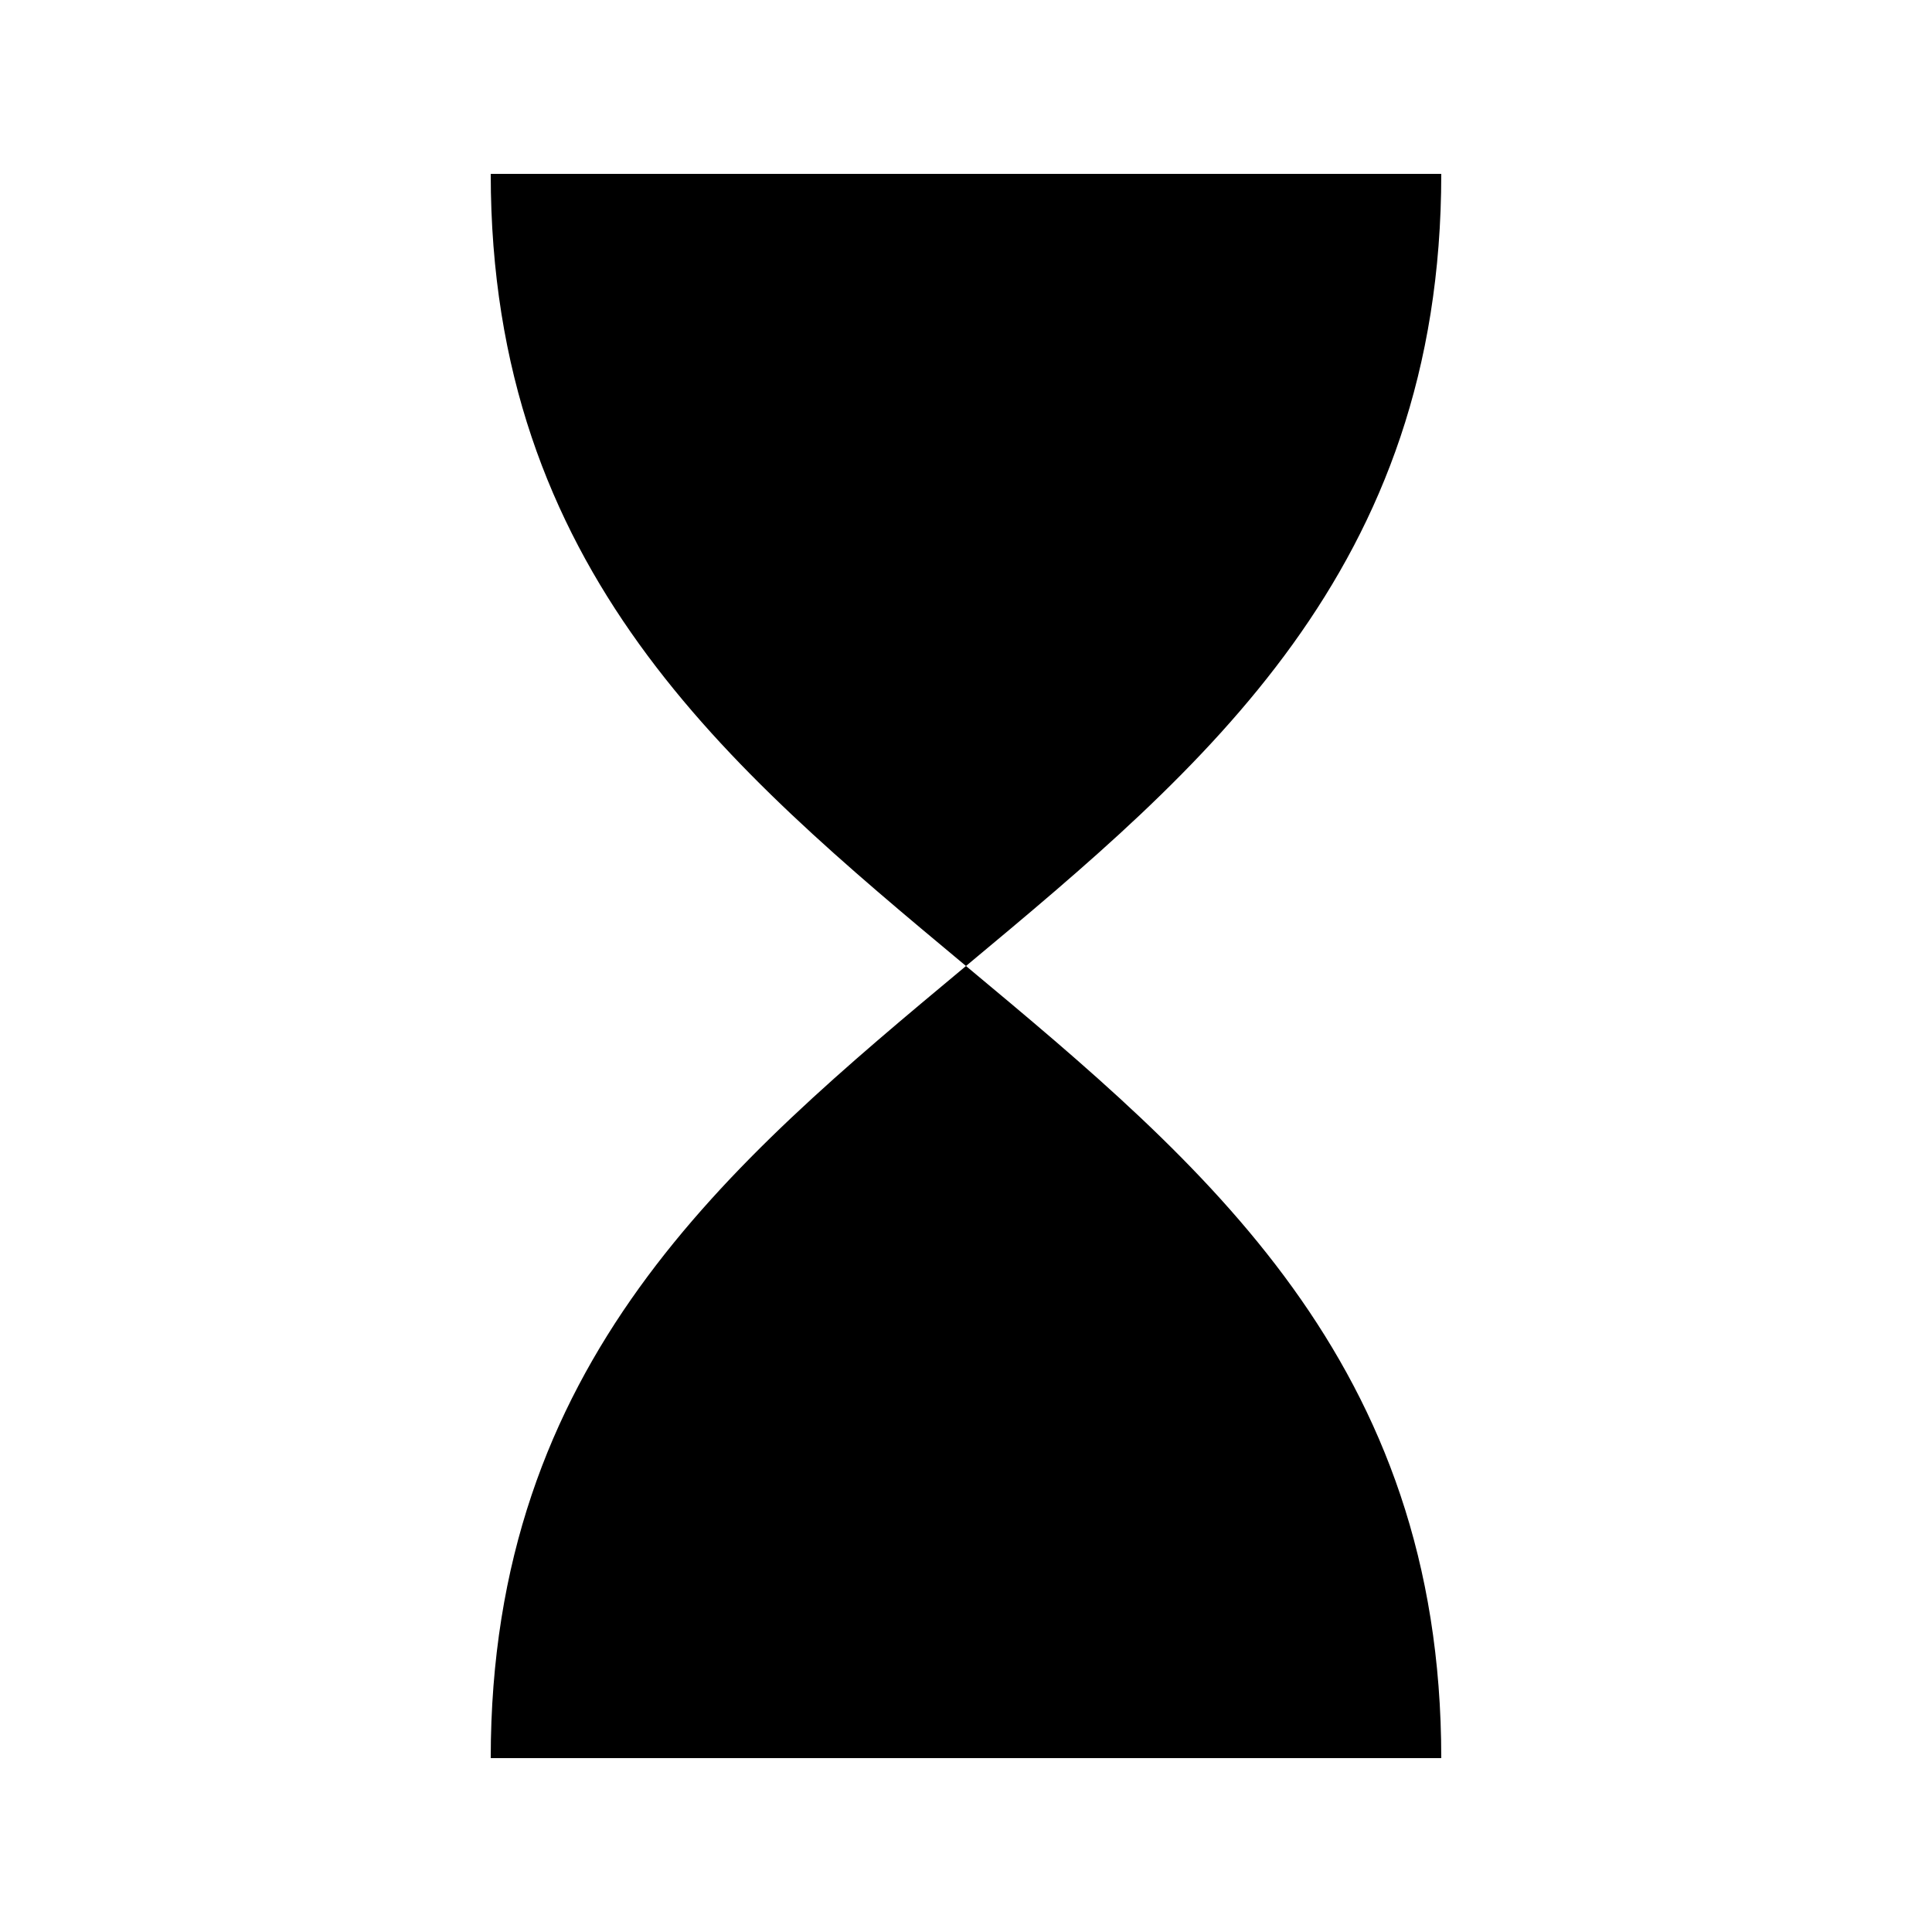
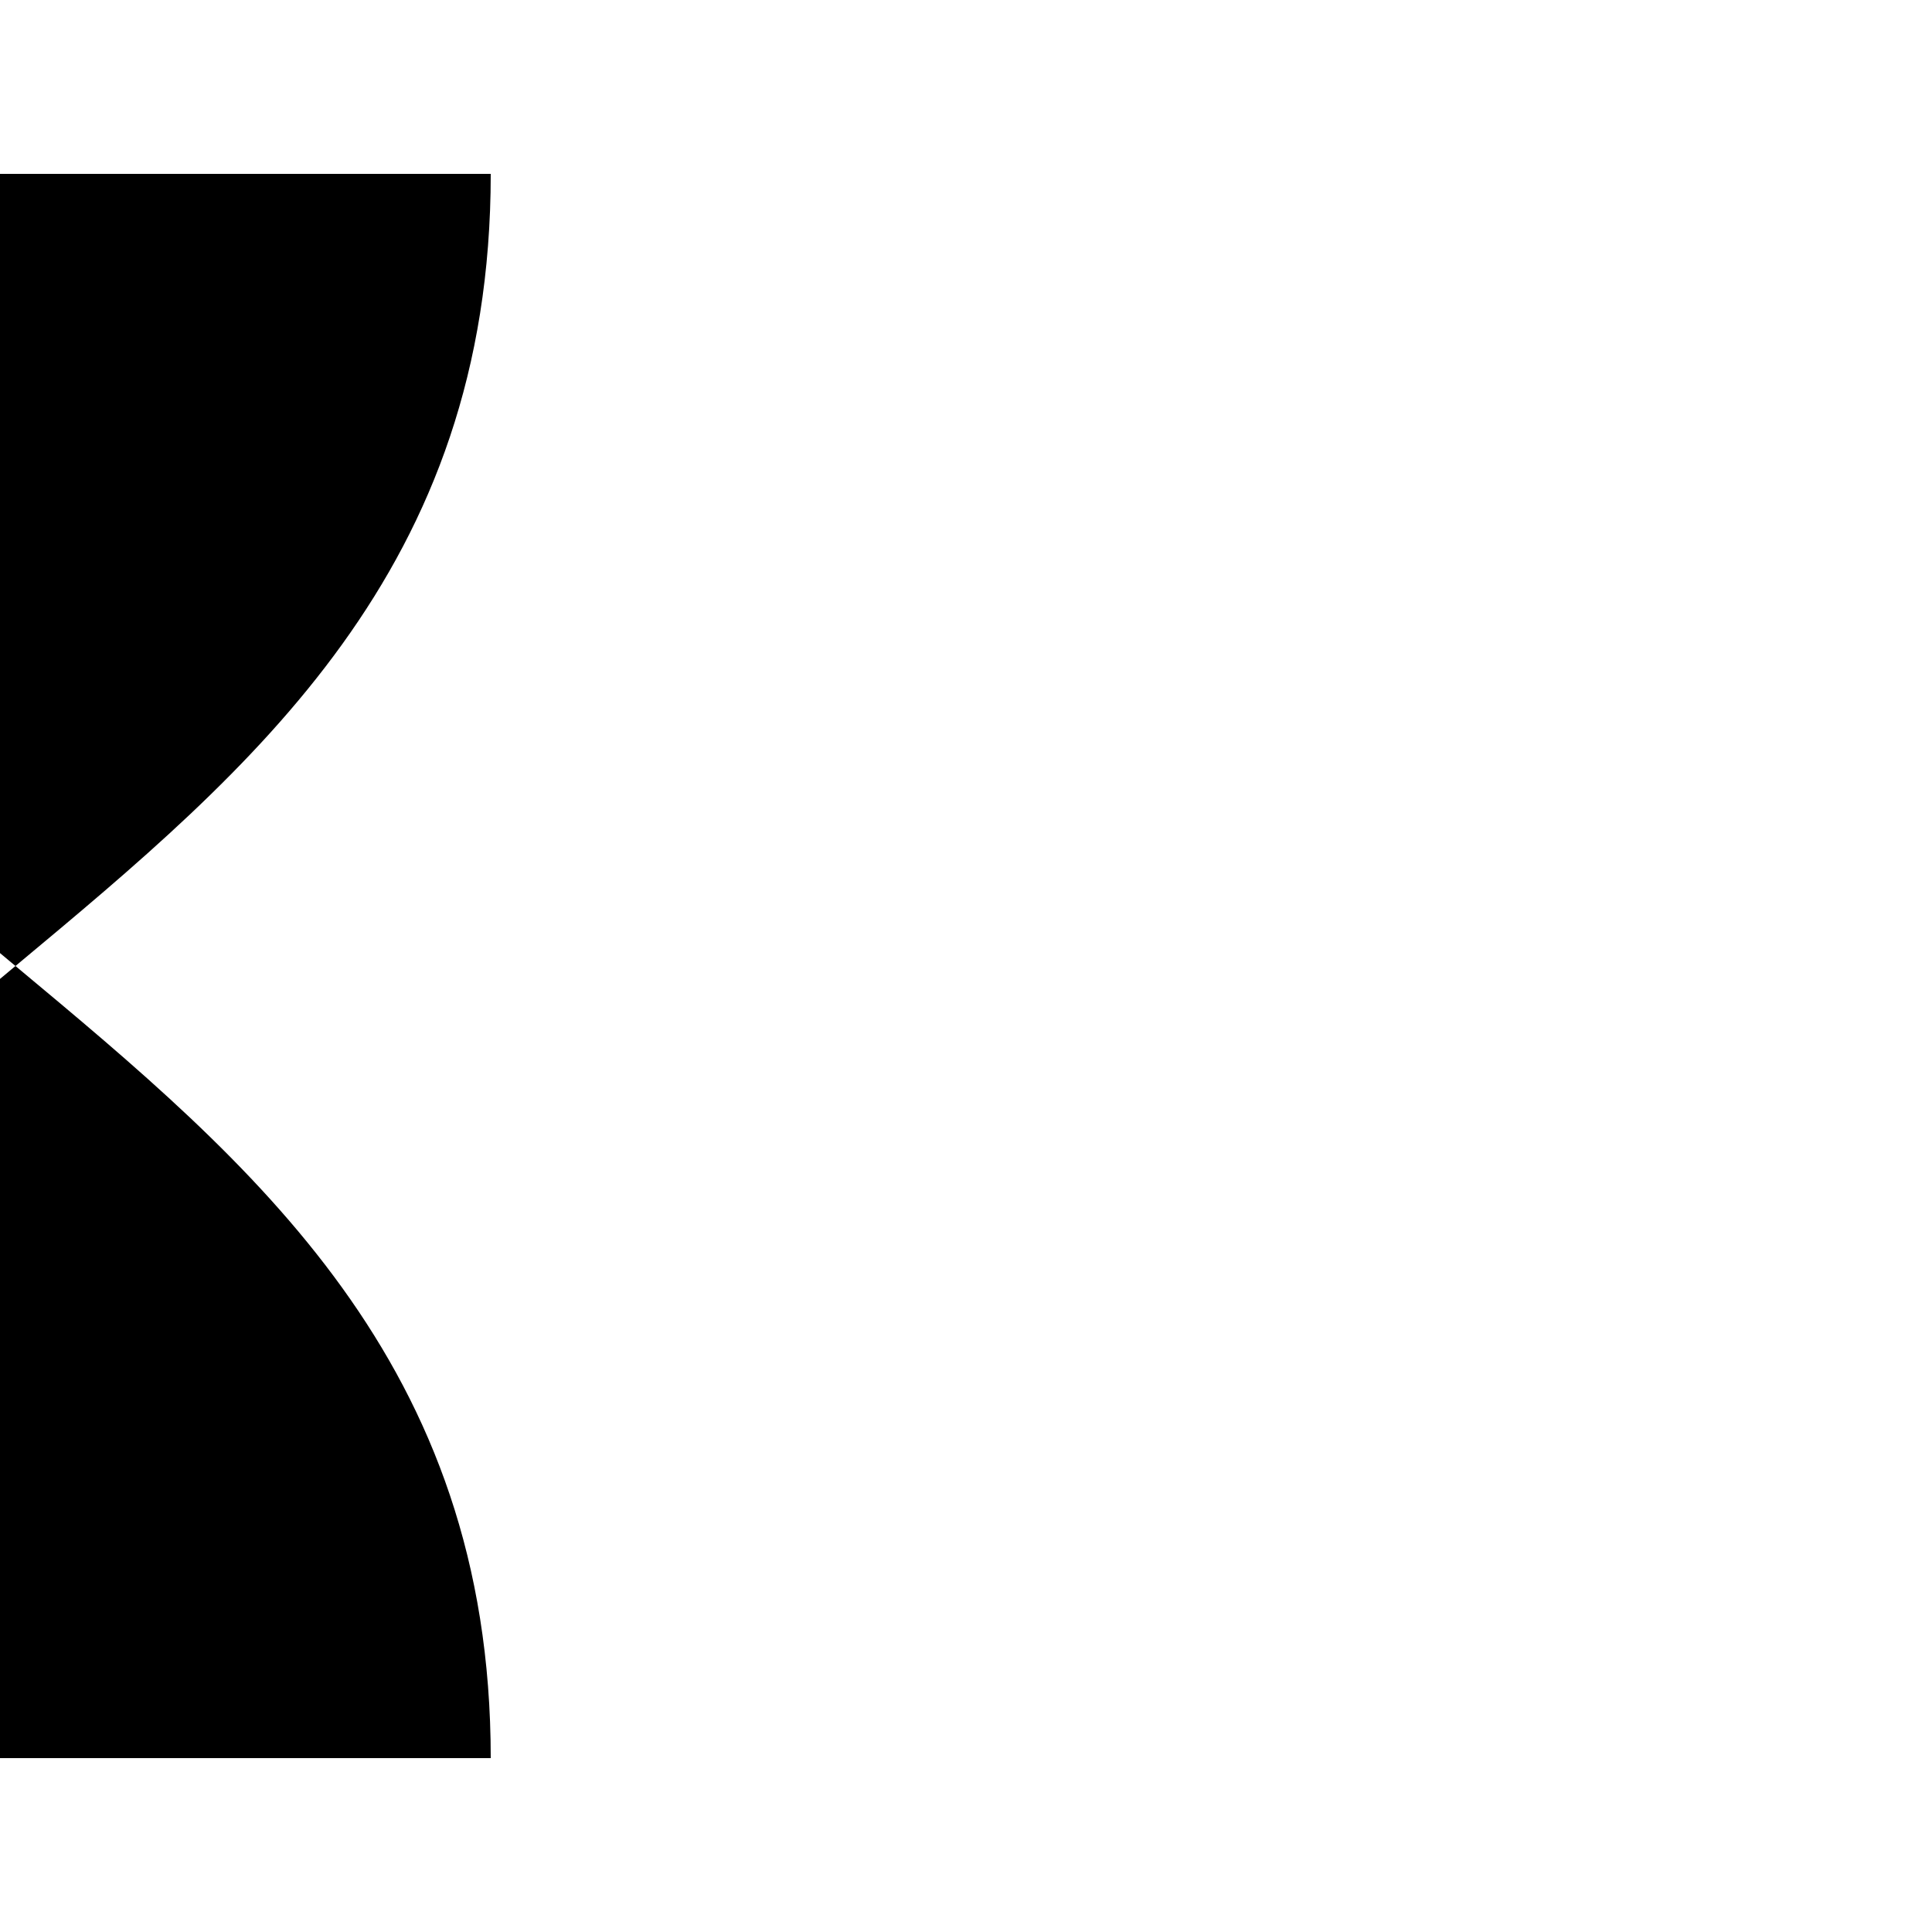
<svg xmlns="http://www.w3.org/2000/svg" fill="#000000" width="800px" height="800px" version="1.1" viewBox="144 144 512 512">
-   <path d="m274.05 609.92h251.9c0-209.92-251.9-209.92-251.9-419.84h251.9c0 209.92-251.9 209.92-251.9 419.84" fill-rule="evenodd" />
+   <path d="m274.05 609.92c0-209.92-251.9-209.92-251.9-419.84h251.9c0 209.92-251.9 209.92-251.9 419.84" fill-rule="evenodd" />
</svg>